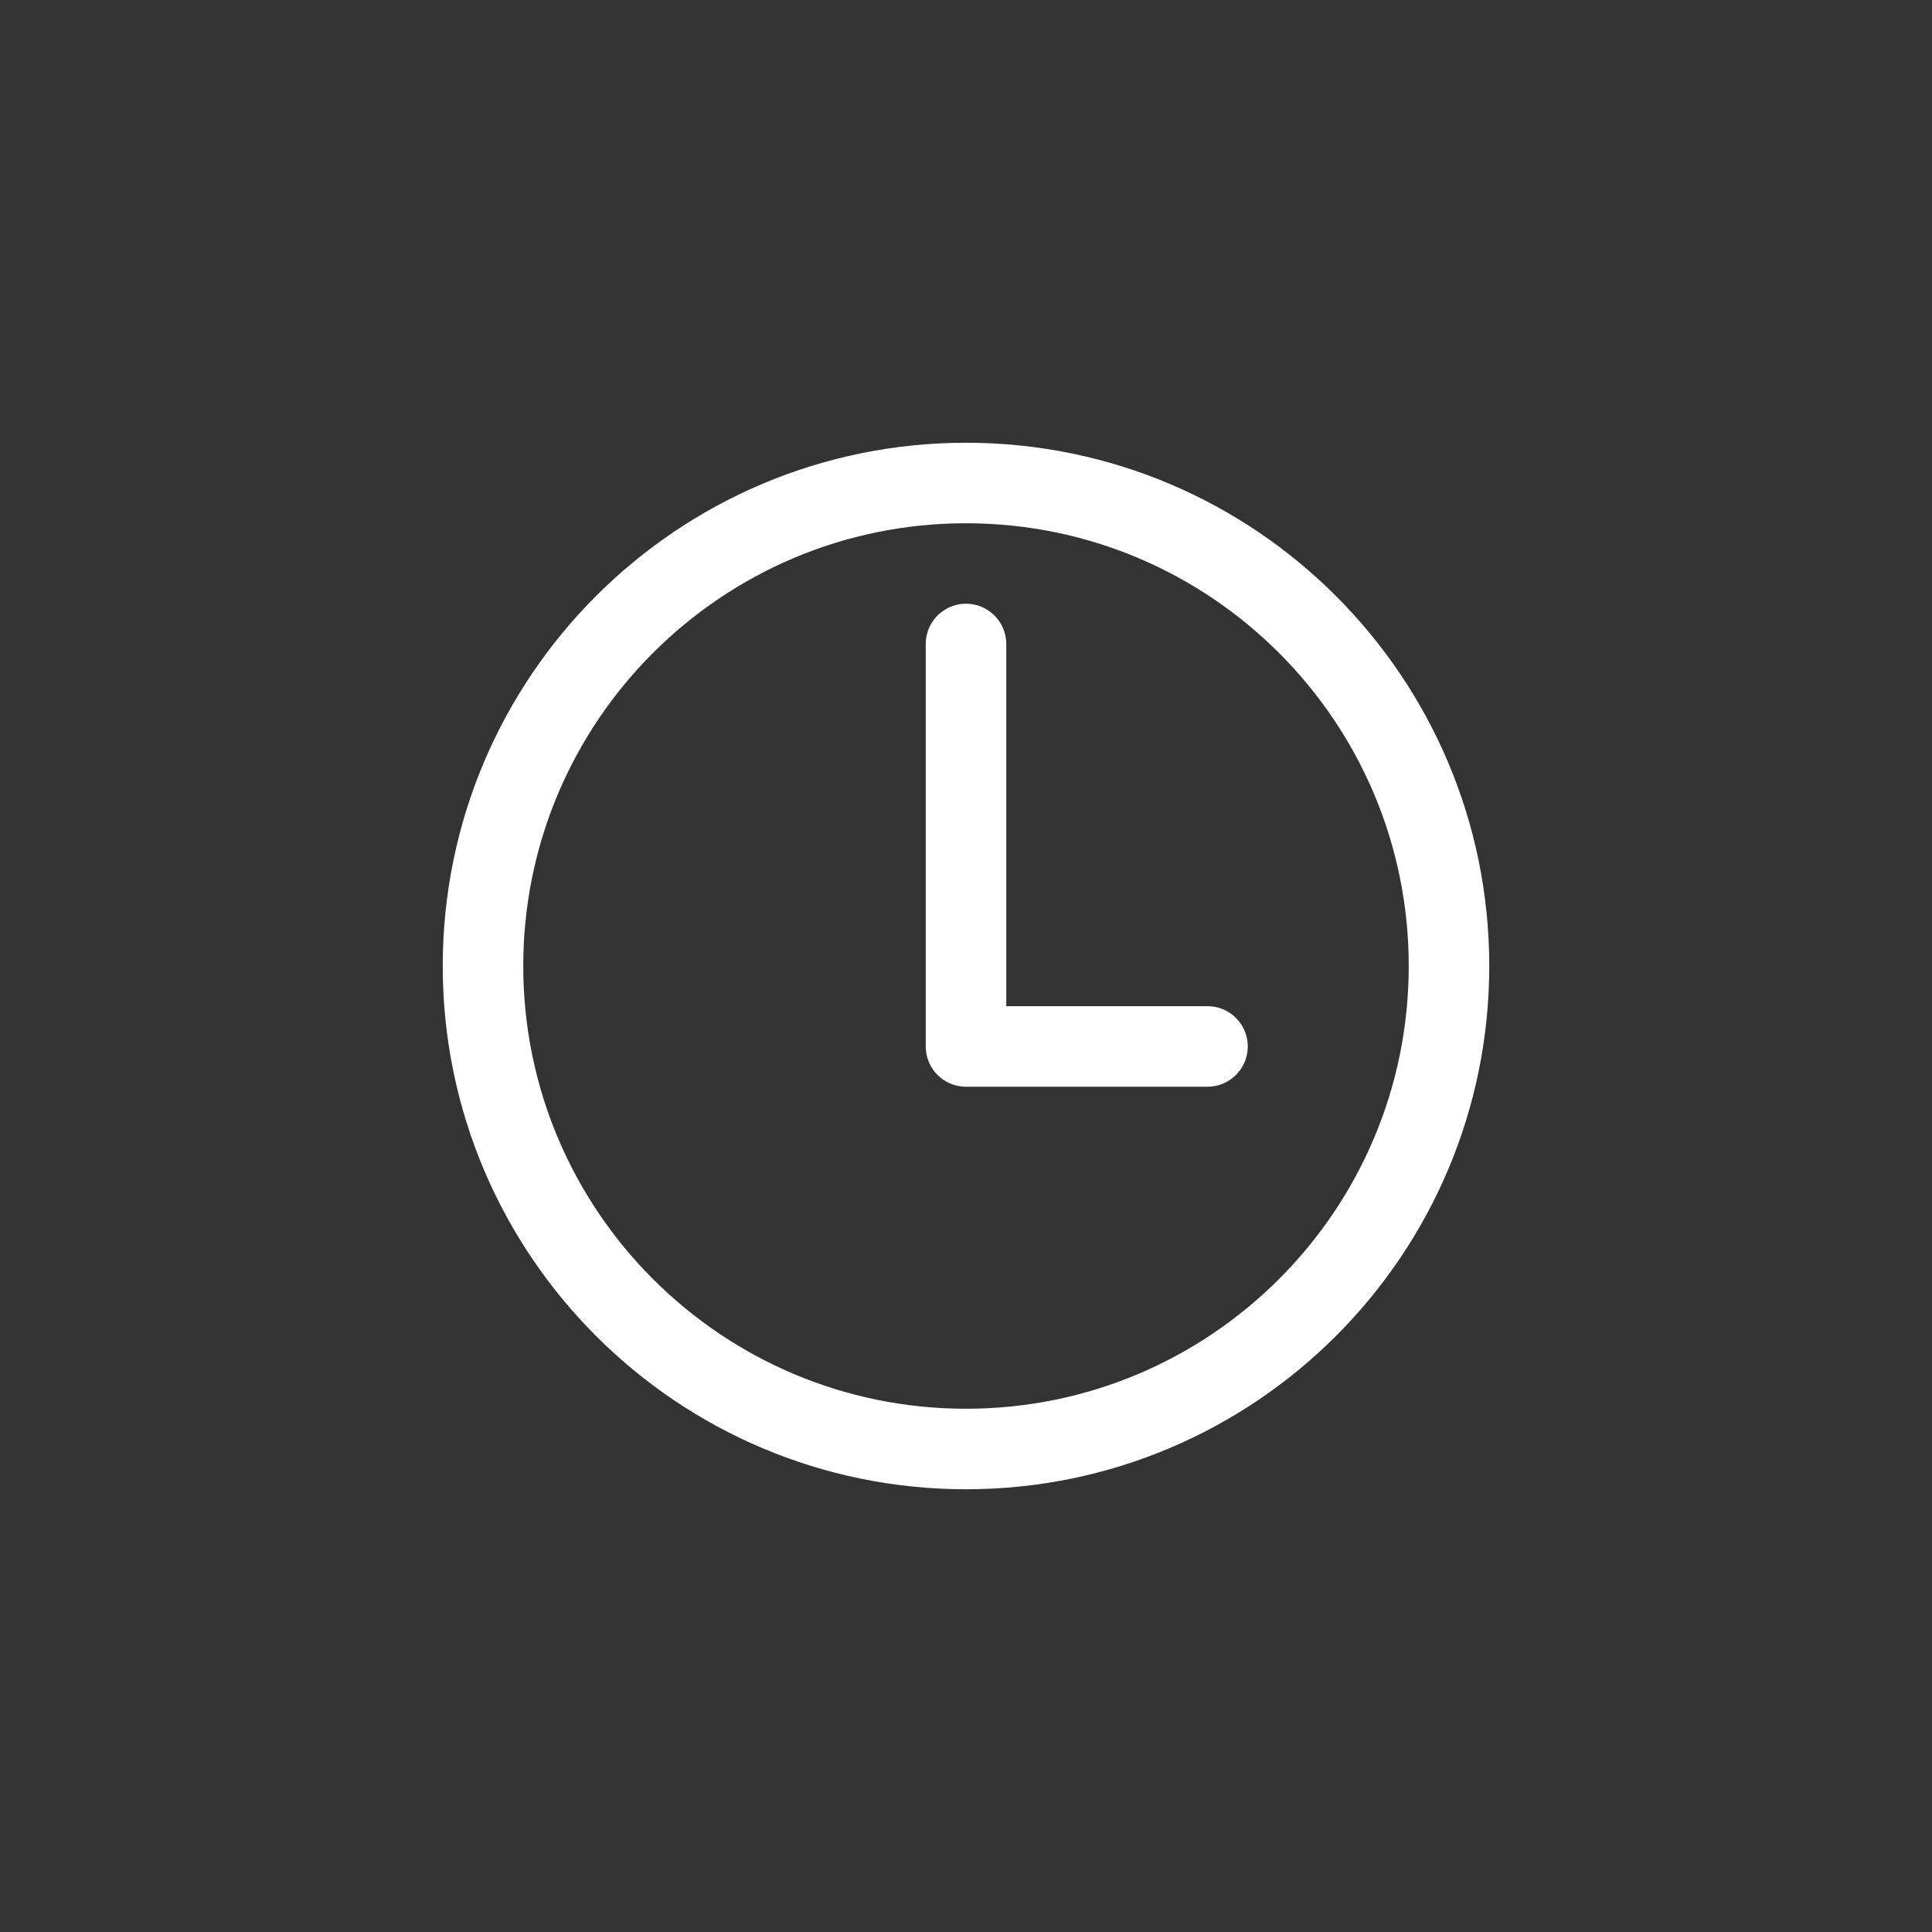
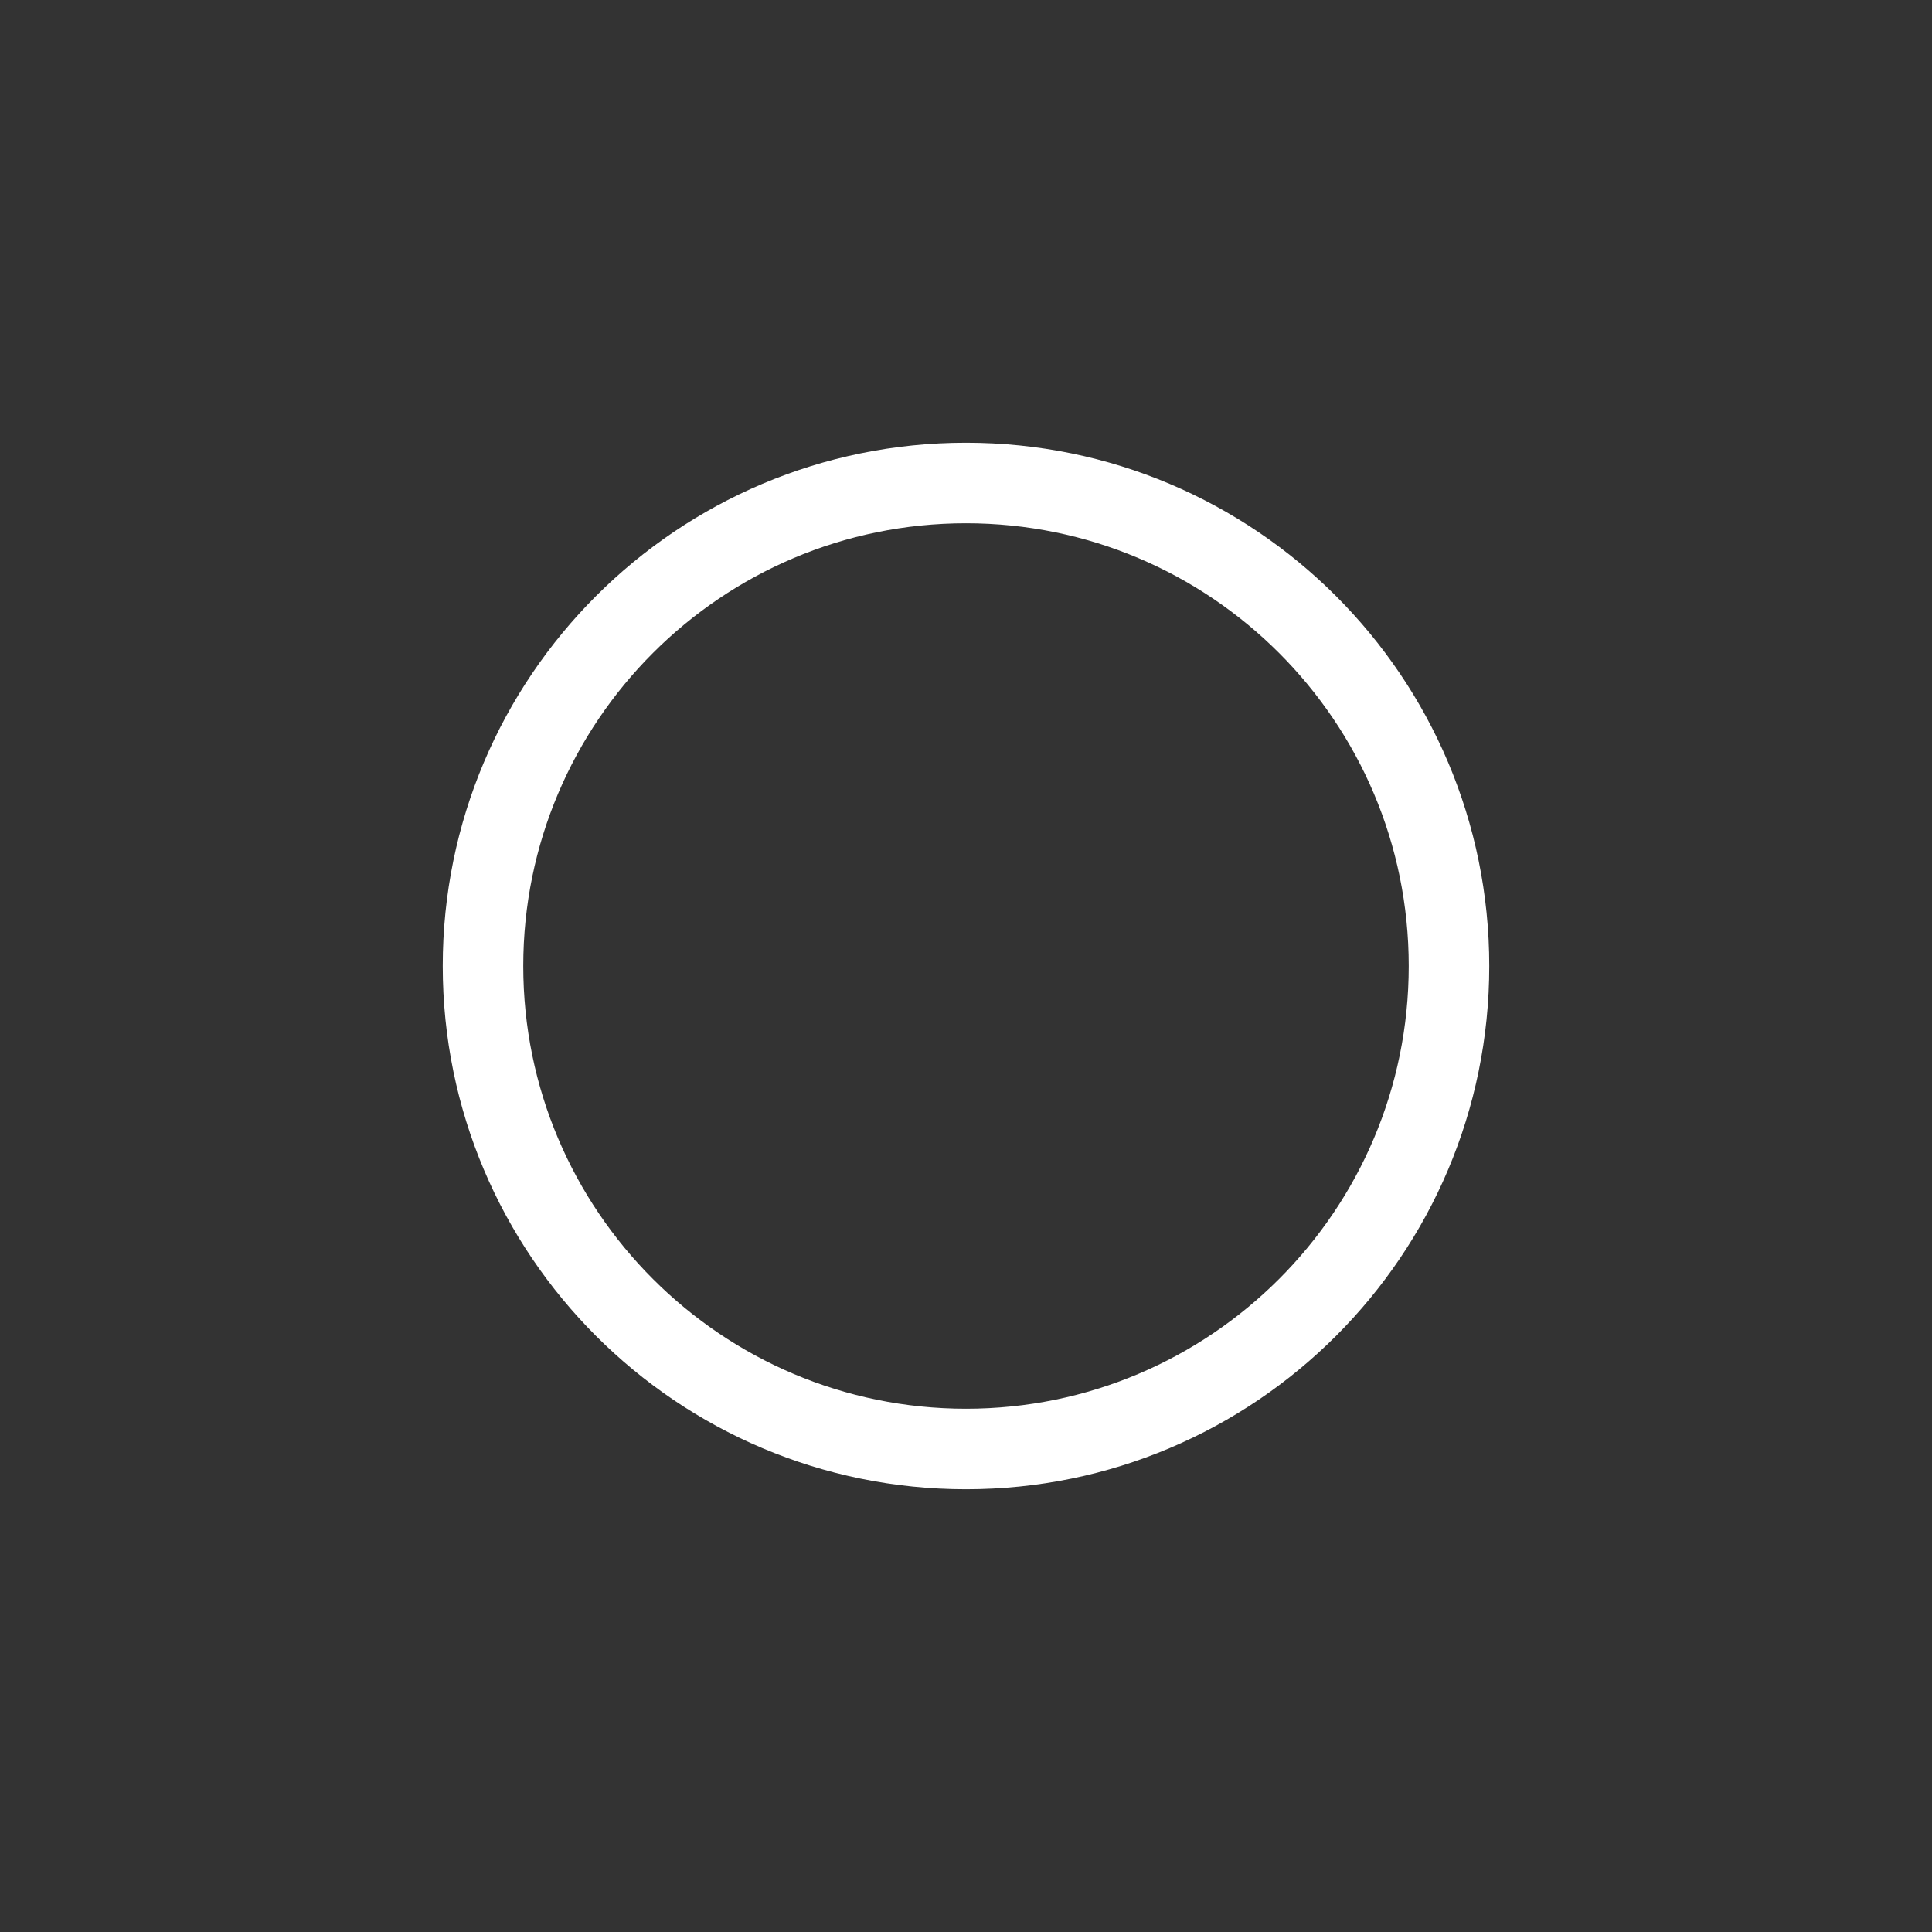
<svg xmlns="http://www.w3.org/2000/svg" width="28" height="28" viewBox="0 0 28 28" fill="none">
  <rect x="0" y="0" width="28" height="28" fill="#333333" stroke="none" />
  <path d="M14 7C10.135 7 7 10.135 7 14C7 17.865 10.135 21 14 21C17.865 21 21 17.865 21 14C21 10.135 17.865 7 14 7Z" stroke="white" stroke-width="1.167" stroke-miterlimit="10" />
-   <path d="M14 9.333V15.166H17.5" stroke="white" stroke-width="1.167" stroke-linecap="round" stroke-linejoin="round" />
</svg>